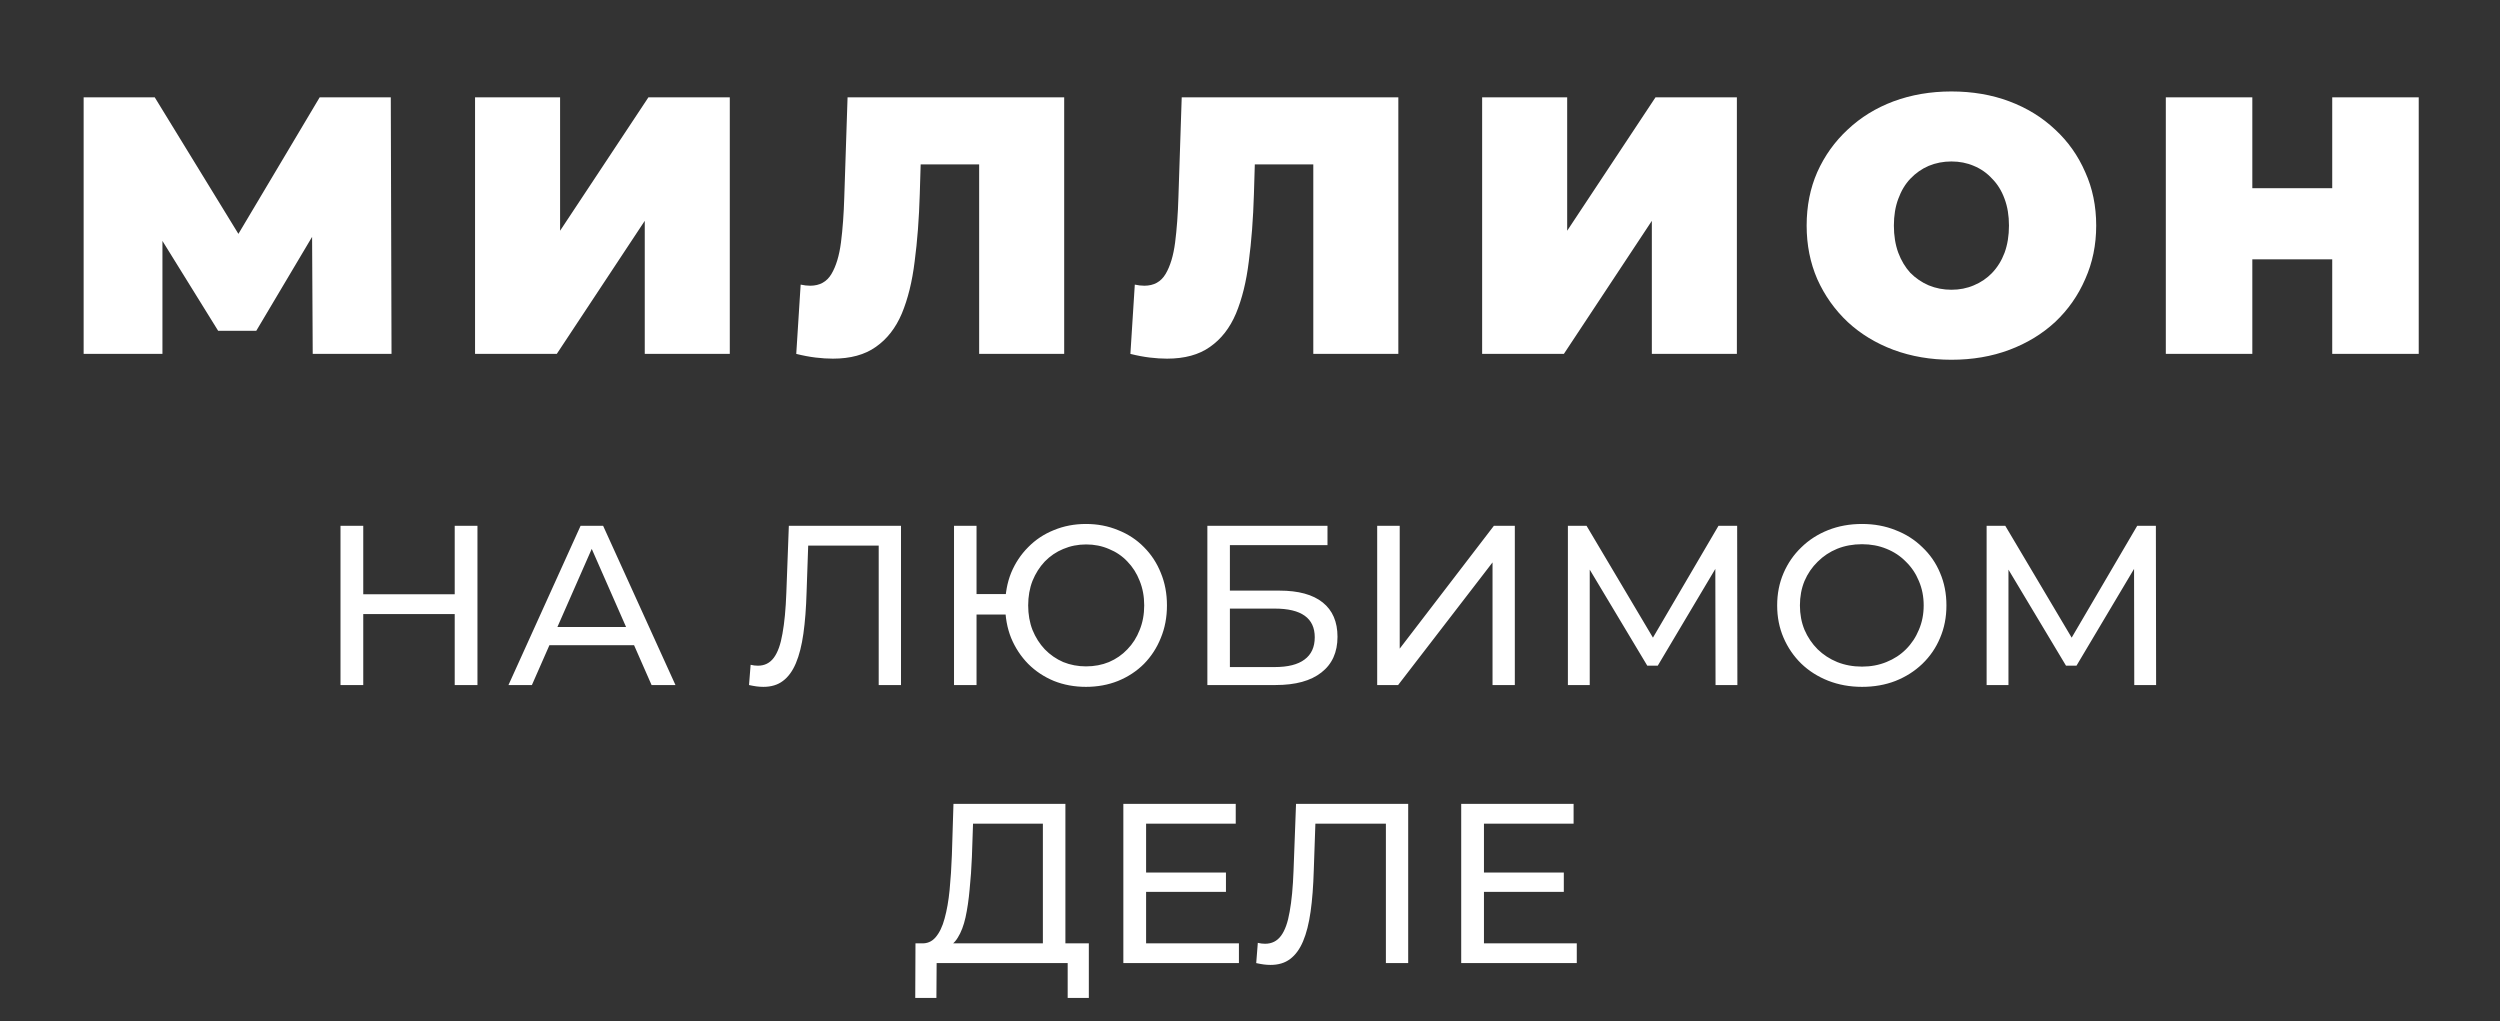
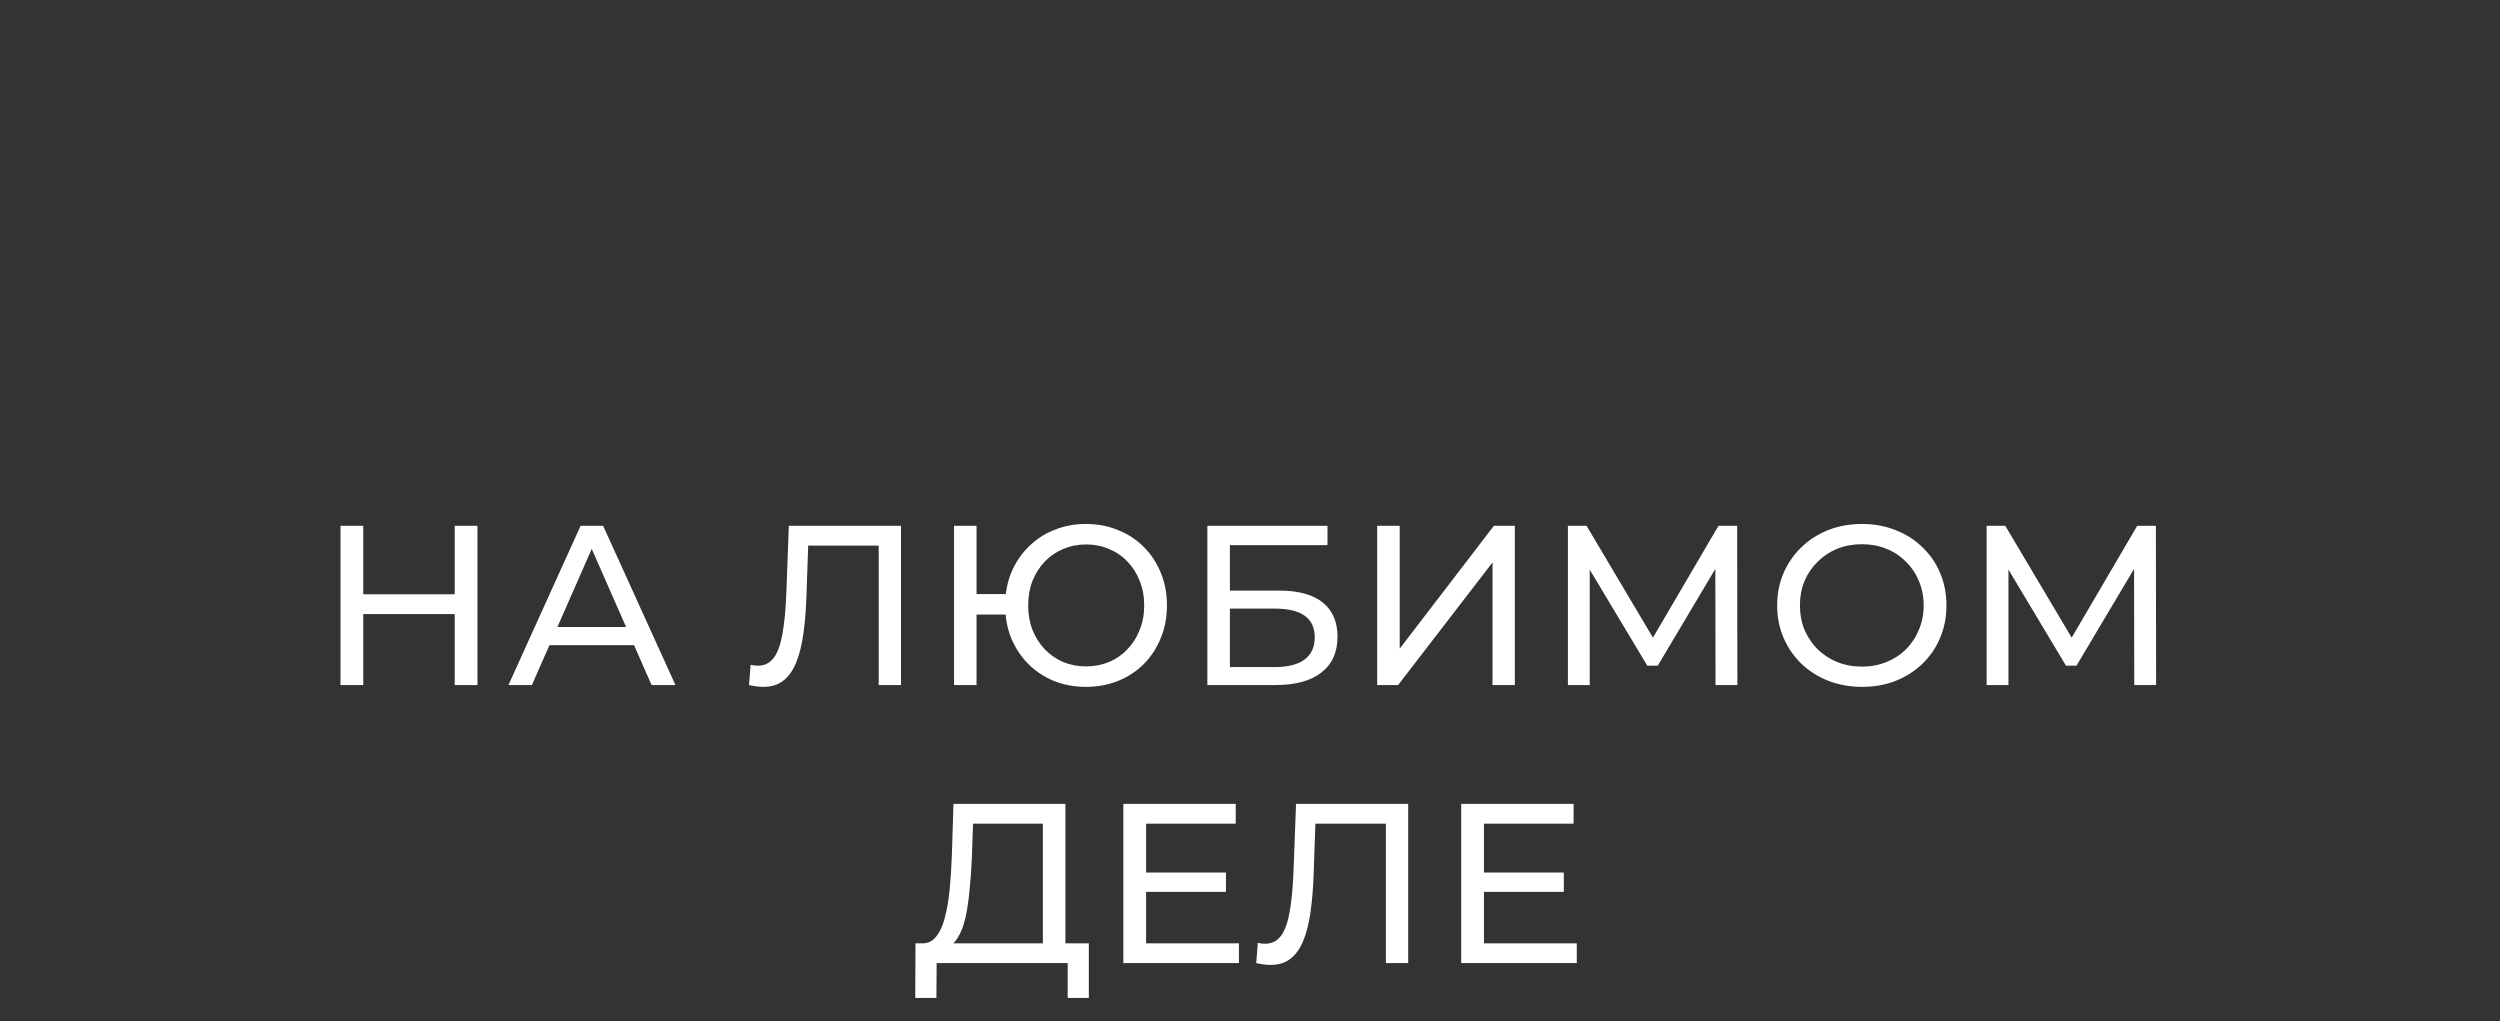
<svg xmlns="http://www.w3.org/2000/svg" width="989" height="404" viewBox="0 0 989 404" fill="none">
  <rect x="0" y="0" width="989" height="404" fill="#333333" stroke="none" />
  <path d="M179.884 208H188.884V271H179.884V208ZM143.704 271H134.704V208H143.704V271ZM180.694 242.92H142.804V235.09H180.694V242.92ZM201.152 271L229.682 208H238.592L267.212 271H257.762L232.292 213.04H235.892L210.422 271H201.152ZM213.302 255.25L215.732 248.05H251.192L253.802 255.25H213.302ZM301.985 271.72C301.085 271.72 300.185 271.66 299.285 271.54C298.385 271.42 297.395 271.24 296.315 271L296.945 262.99C297.905 263.23 298.865 263.35 299.825 263.35C302.465 263.35 304.565 262.3 306.125 260.2C307.685 258.1 308.825 254.92 309.545 250.66C310.325 246.4 310.835 241.03 311.075 234.55L312.065 208H356.435V271H347.615V213.49L349.775 215.83H317.825L319.805 213.4L319.085 234.28C318.905 240.52 318.485 245.98 317.825 250.66C317.165 255.34 316.175 259.24 314.855 262.36C313.535 265.48 311.825 267.82 309.725 269.38C307.685 270.94 305.105 271.72 301.985 271.72ZM377.408 271V208H386.318V235H402.608V243.1H386.318V271H377.408ZM429.608 271.72C425.048 271.72 420.818 270.94 416.918 269.38C413.018 267.76 409.628 265.51 406.748 262.63C403.868 259.69 401.618 256.27 399.998 252.37C398.438 248.47 397.658 244.18 397.658 239.5C397.658 234.82 398.438 230.53 399.998 226.63C401.618 222.73 403.868 219.34 406.748 216.46C409.628 213.52 413.018 211.27 416.918 209.71C420.818 208.09 425.048 207.28 429.608 207.28C434.168 207.28 438.398 208.09 442.298 209.71C446.258 211.27 449.678 213.52 452.558 216.46C455.438 219.34 457.658 222.73 459.218 226.63C460.838 230.53 461.648 234.82 461.648 239.5C461.648 244.18 460.838 248.47 459.218 252.37C457.658 256.27 455.438 259.69 452.558 262.63C449.678 265.51 446.258 267.76 442.298 269.38C438.398 270.94 434.168 271.72 429.608 271.72ZM429.608 263.62C432.908 263.62 435.938 263.05 438.698 261.91C441.518 260.71 443.948 259.03 445.988 256.87C448.088 254.71 449.708 252.16 450.848 249.22C452.048 246.28 452.648 243.04 452.648 239.5C452.648 235.96 452.048 232.72 450.848 229.78C449.708 226.84 448.088 224.29 445.988 222.13C443.948 219.97 441.518 218.32 438.698 217.18C435.938 215.98 432.938 215.38 429.698 215.38C426.458 215.38 423.428 215.98 420.608 217.18C417.848 218.32 415.418 219.97 413.318 222.13C411.278 224.29 409.658 226.84 408.458 229.78C407.318 232.72 406.748 235.96 406.748 239.5C406.748 243.04 407.318 246.28 408.458 249.22C409.658 252.16 411.278 254.71 413.318 256.87C415.418 259.03 417.848 260.71 420.608 261.91C423.428 263.05 426.428 263.62 429.608 263.62ZM477.635 271V208H525.155V215.65H486.545V233.65H506.165C513.665 233.65 519.365 235.21 523.265 238.33C527.165 241.45 529.115 245.98 529.115 251.92C529.115 258.04 526.985 262.75 522.725 266.05C518.525 269.35 512.495 271 504.635 271H477.635ZM486.545 263.89H504.275C509.495 263.89 513.425 262.9 516.065 260.92C518.765 258.94 520.115 256 520.115 252.1C520.115 244.54 514.835 240.76 504.275 240.76H486.545V263.89ZM544.815 271V208H553.725V256.6L590.985 208H599.265V271H590.445V222.49L553.095 271H544.815ZM620.257 271V208H627.637L655.897 255.61H651.937L679.837 208H687.217L687.307 271H678.667L678.577 221.59H680.647L655.807 263.35H651.667L626.647 221.59H628.897V271H620.257ZM736.617 271.72C731.817 271.72 727.347 270.91 723.207 269.29C719.127 267.67 715.587 265.42 712.587 262.54C709.587 259.6 707.247 256.18 705.567 252.28C703.887 248.38 703.047 244.12 703.047 239.5C703.047 234.88 703.887 230.62 705.567 226.72C707.247 222.82 709.587 219.43 712.587 216.55C715.587 213.61 719.127 211.33 723.207 209.71C727.287 208.09 731.757 207.28 736.617 207.28C741.417 207.28 745.827 208.09 749.847 209.71C753.927 211.27 757.467 213.52 760.467 216.46C763.527 219.34 765.867 222.73 767.487 226.63C769.167 230.53 770.007 234.82 770.007 239.5C770.007 244.18 769.167 248.47 767.487 252.37C765.867 256.27 763.527 259.69 760.467 262.63C757.467 265.51 753.927 267.76 749.847 269.38C745.827 270.94 741.417 271.72 736.617 271.72ZM736.617 263.71C740.097 263.71 743.307 263.11 746.247 261.91C749.247 260.71 751.827 259.03 753.987 256.87C756.207 254.65 757.917 252.07 759.117 249.13C760.377 246.19 761.007 242.98 761.007 239.5C761.007 236.02 760.377 232.81 759.117 229.87C757.917 226.93 756.207 224.38 753.987 222.22C751.827 220 749.247 218.29 746.247 217.09C743.307 215.89 740.097 215.29 736.617 215.29C733.077 215.29 729.807 215.89 726.807 217.09C723.867 218.29 721.287 220 719.067 222.22C716.847 224.38 715.107 226.93 713.847 229.87C712.647 232.81 712.047 236.02 712.047 239.5C712.047 242.98 712.647 246.19 713.847 249.13C715.107 252.07 716.847 254.65 719.067 256.87C721.287 259.03 723.867 260.71 726.807 261.91C729.807 263.11 733.077 263.71 736.617 263.71ZM785.906 271V208H793.286L821.546 255.61H817.586L845.486 208H852.866L852.956 271H844.316L844.226 221.59H846.296L821.456 263.35H817.316L792.296 221.59H794.546V271H785.906ZM412.563 376.77V325.83H384.933L384.483 339.06C384.303 343.5 384.003 347.76 383.583 351.84C383.223 355.92 382.683 359.61 381.963 362.91C381.243 366.15 380.223 368.82 378.903 370.92C377.643 373.02 376.023 374.31 374.043 374.79L364.323 373.17C366.663 373.35 368.583 372.57 370.083 370.83C371.643 369.03 372.843 366.54 373.683 363.36C374.583 360.12 375.243 356.37 375.663 352.11C376.083 347.79 376.383 343.17 376.563 338.25L377.193 318H421.473V376.77H412.563ZM362.073 394.77L362.163 373.17H430.743V394.77H422.373V381H370.533L370.443 394.77H362.073ZM452.587 345.18H484.987V352.83H452.587V345.18ZM453.397 373.17H490.117V381H444.397V318H488.857V325.83H453.397V373.17ZM502.63 381.72C501.73 381.72 500.83 381.66 499.93 381.54C499.03 381.42 498.04 381.24 496.96 381L497.59 372.99C498.55 373.23 499.51 373.35 500.47 373.35C503.11 373.35 505.21 372.3 506.77 370.2C508.33 368.1 509.47 364.92 510.19 360.66C510.97 356.4 511.48 351.03 511.72 344.55L512.71 318H557.08V381H548.26V323.49L550.42 325.83H518.47L520.45 323.4L519.73 344.28C519.55 350.52 519.13 355.98 518.47 360.66C517.81 365.34 516.82 369.24 515.5 372.36C514.18 375.48 512.47 377.82 510.37 379.38C508.33 380.94 505.75 381.72 502.63 381.72ZM586.244 345.18H618.644V352.83H586.244V345.18ZM587.054 373.17H623.774V381H578.054V318H622.514V325.83H587.054V373.17Z" fill="white" />
-   <path d="M33.086 140V38.5H61.215L101.816 104.765H87.025L126.466 38.5H154.596L154.886 140H123.711L123.421 85.48H128.351L101.381 130.865H86.3L58.17 85.48H64.26V140H33.086ZM187.93 140V38.5H221.57V91.28L256.515 38.5H288.705V140H255.065V87.365L220.265 140H187.93ZM329.498 141.885C327.372 141.885 325.1 141.74 322.683 141.45C320.267 141.16 317.705 140.677 314.998 140L316.738 112.595C318.092 112.885 319.348 113.03 320.508 113.03C324.278 113.03 327.082 111.483 328.918 108.39C330.755 105.297 332.012 101.14 332.688 95.92C333.365 90.603 333.8 84.658 333.993 78.085L335.298 38.5H420.993V140H387.353V57.785L394.748 65.035H357.773L364.443 57.35L363.863 76.78C363.573 86.543 362.897 95.437 361.833 103.46C360.867 111.387 359.175 118.25 356.758 124.05C354.342 129.753 350.91 134.152 346.463 137.245C342.113 140.338 336.458 141.885 329.498 141.885ZM461.686 141.885C459.56 141.885 457.288 141.74 454.871 141.45C452.455 141.16 449.893 140.677 447.186 140L448.926 112.595C450.28 112.885 451.536 113.03 452.696 113.03C456.466 113.03 459.27 111.483 461.106 108.39C462.943 105.297 464.2 101.14 464.876 95.92C465.553 90.603 465.988 84.658 466.181 78.085L467.486 38.5H553.181V140H519.541V57.785L526.936 65.035H489.961L496.631 57.35L496.051 76.78C495.761 86.543 495.085 95.437 494.021 103.46C493.055 111.387 491.363 118.25 488.946 124.05C486.53 129.753 483.098 134.152 478.651 137.245C474.301 140.338 468.646 141.885 461.686 141.885ZM586.334 140V38.5H619.974V91.28L654.919 38.5H687.109V140H653.469V87.365L618.669 140H586.334ZM771.983 142.32C763.766 142.32 756.13 141.015 749.073 138.405C742.113 135.795 736.071 132.122 730.948 127.385C725.825 122.552 721.813 116.897 718.913 110.42C716.11 103.943 714.708 96.887 714.708 89.25C714.708 81.517 716.11 74.46 718.913 68.08C721.813 61.603 725.825 55.997 730.948 51.26C736.071 46.427 742.113 42.705 749.073 40.095C756.13 37.485 763.766 36.18 771.983 36.18C780.296 36.18 787.933 37.485 794.893 40.095C801.853 42.705 807.895 46.427 813.018 51.26C818.141 55.997 822.105 61.603 824.908 68.08C827.808 74.46 829.258 81.517 829.258 89.25C829.258 96.887 827.808 103.943 824.908 110.42C822.105 116.897 818.141 122.552 813.018 127.385C807.895 132.122 801.853 135.795 794.893 138.405C787.933 141.015 780.296 142.32 771.983 142.32ZM771.983 114.625C775.173 114.625 778.121 114.045 780.828 112.885C783.631 111.725 786.048 110.082 788.078 107.955C790.205 105.732 791.848 103.073 793.008 99.98C794.168 96.79 794.748 93.213 794.748 89.25C794.748 85.287 794.168 81.758 793.008 78.665C791.848 75.475 790.205 72.817 788.078 70.69C786.048 68.467 783.631 66.775 780.828 65.615C778.121 64.455 775.173 63.875 771.983 63.875C768.793 63.875 765.796 64.455 762.993 65.615C760.286 66.775 757.87 68.467 755.743 70.69C753.713 72.817 752.118 75.475 750.958 78.665C749.798 81.758 749.218 85.287 749.218 89.25C749.218 93.213 749.798 96.79 750.958 99.98C752.118 103.073 753.713 105.732 755.743 107.955C757.87 110.082 760.286 111.725 762.993 112.885C765.796 114.045 768.793 114.625 771.983 114.625ZM922.629 38.5H956.849V140H922.629V38.5ZM891.019 140H856.799V38.5H891.019V140ZM924.949 102.59H888.699V74.46H924.949V102.59Z" fill="white" />
</svg>